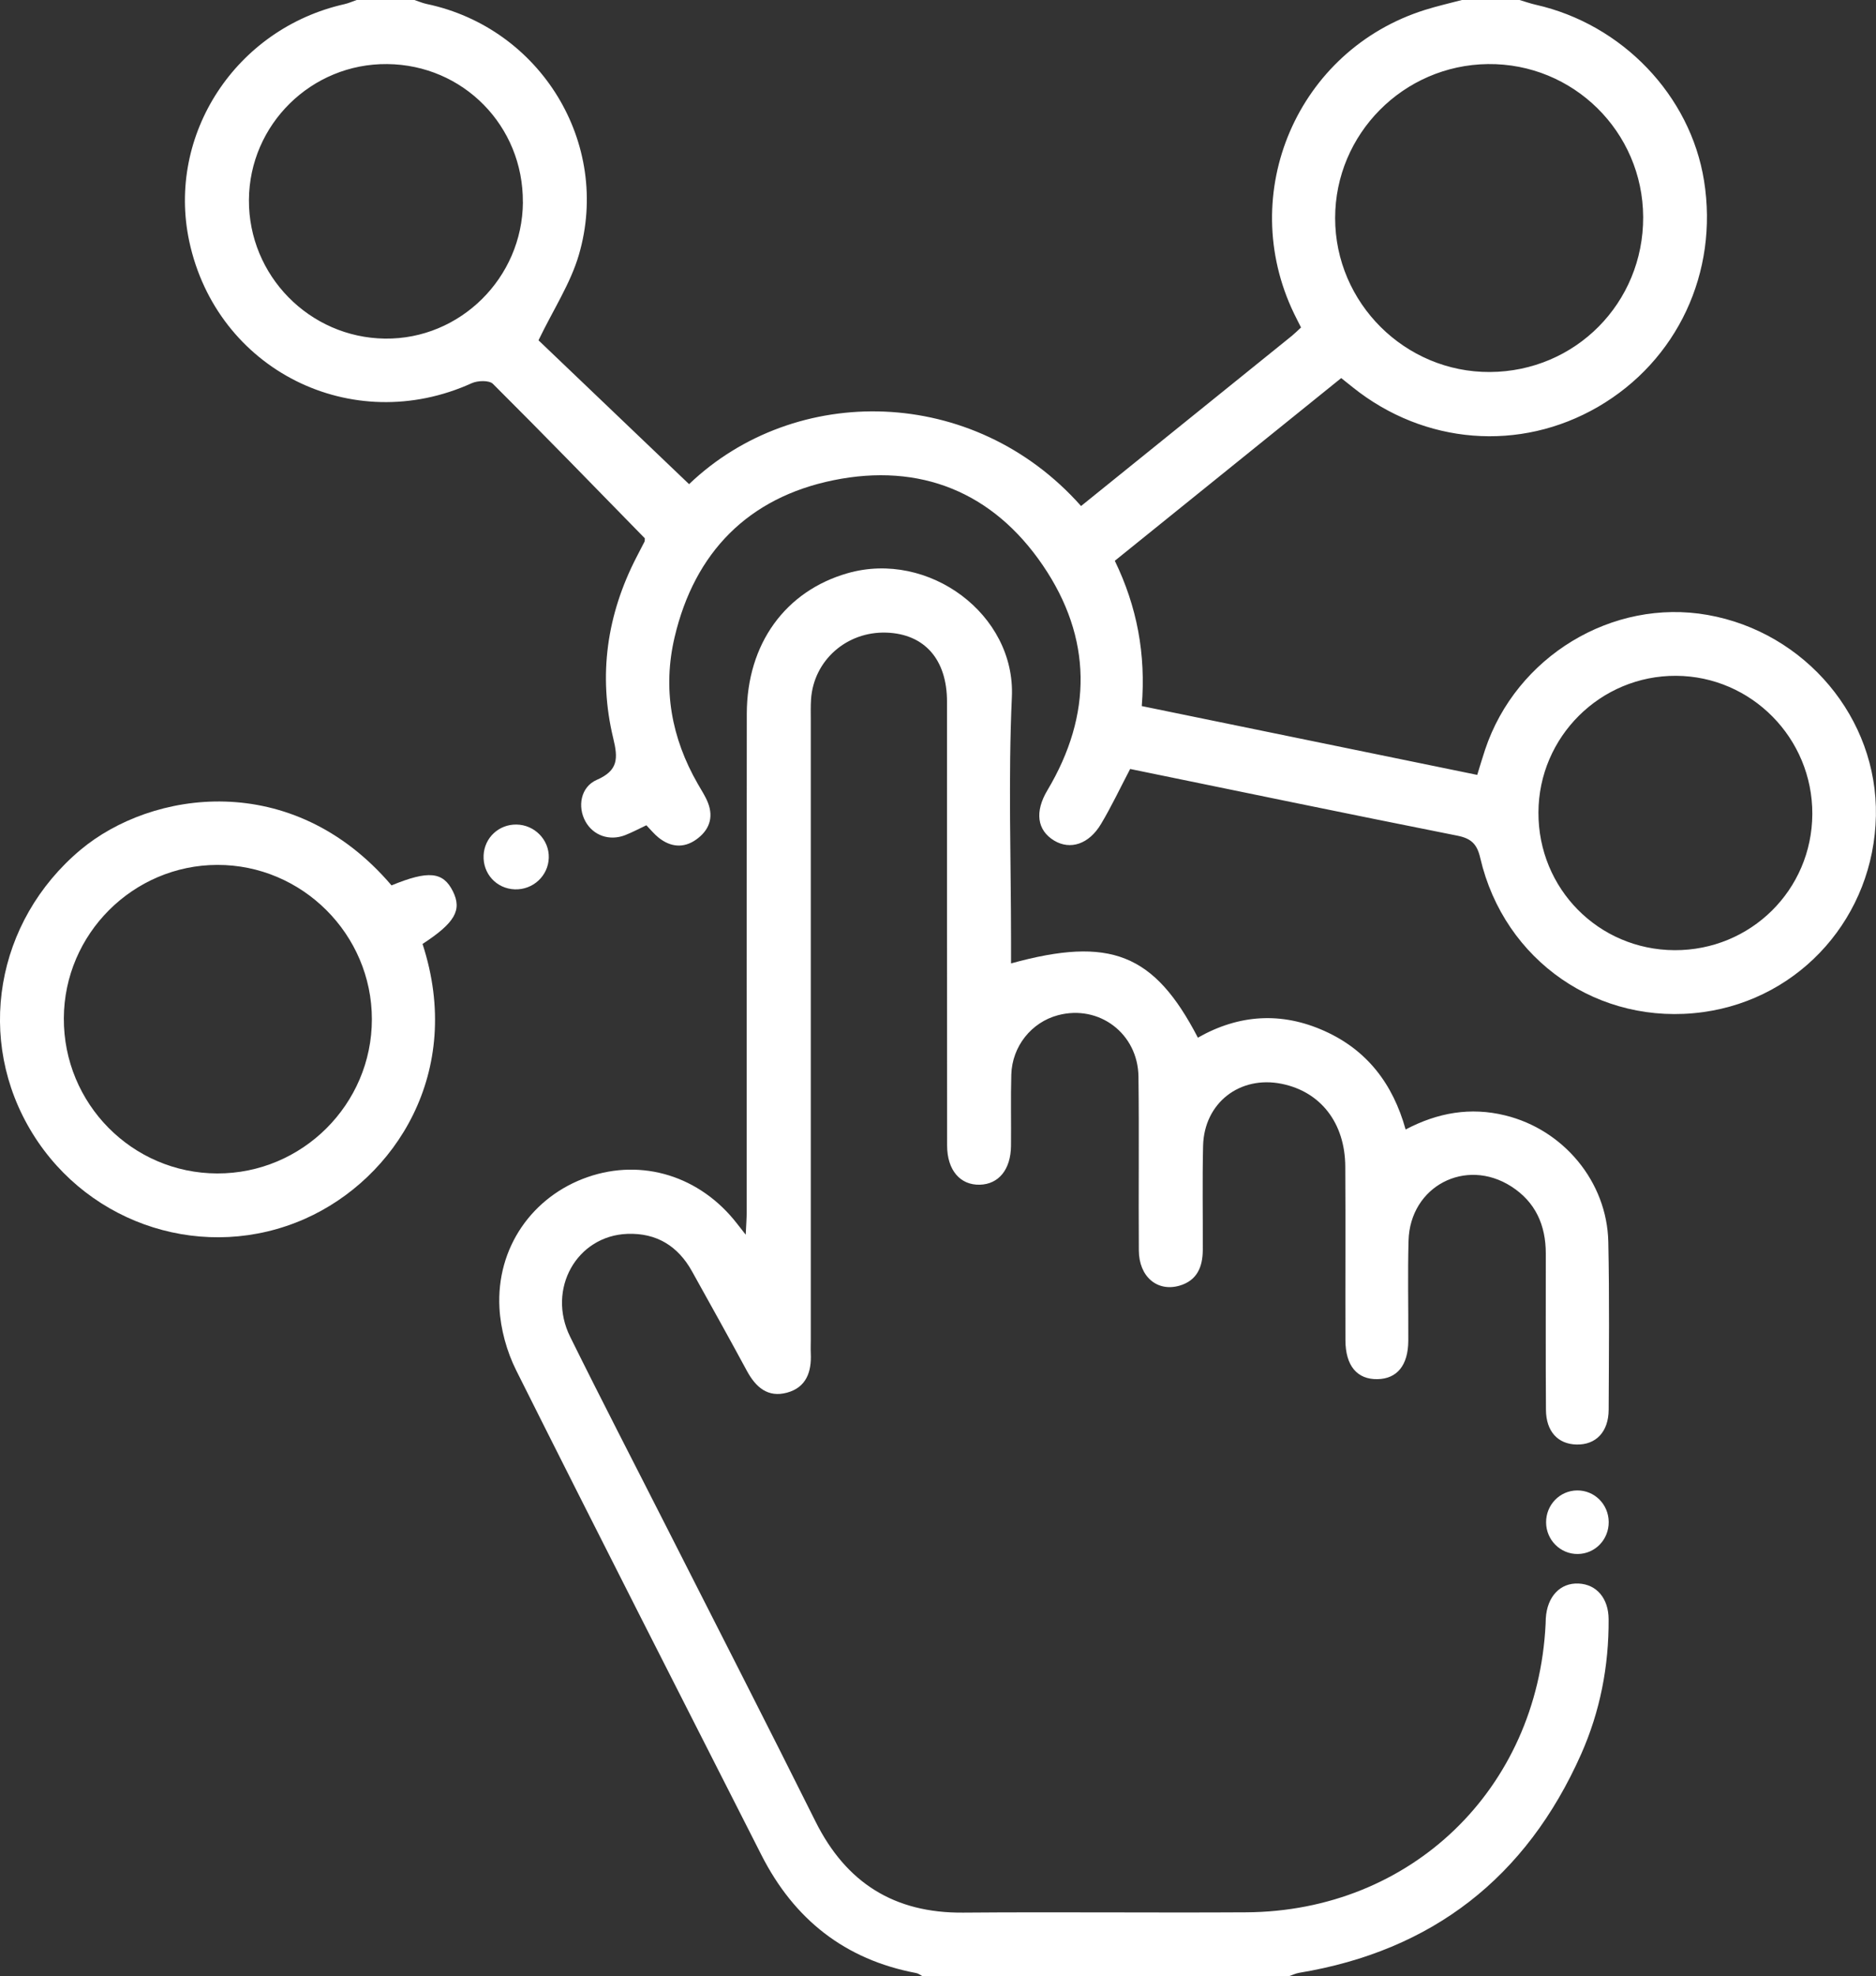
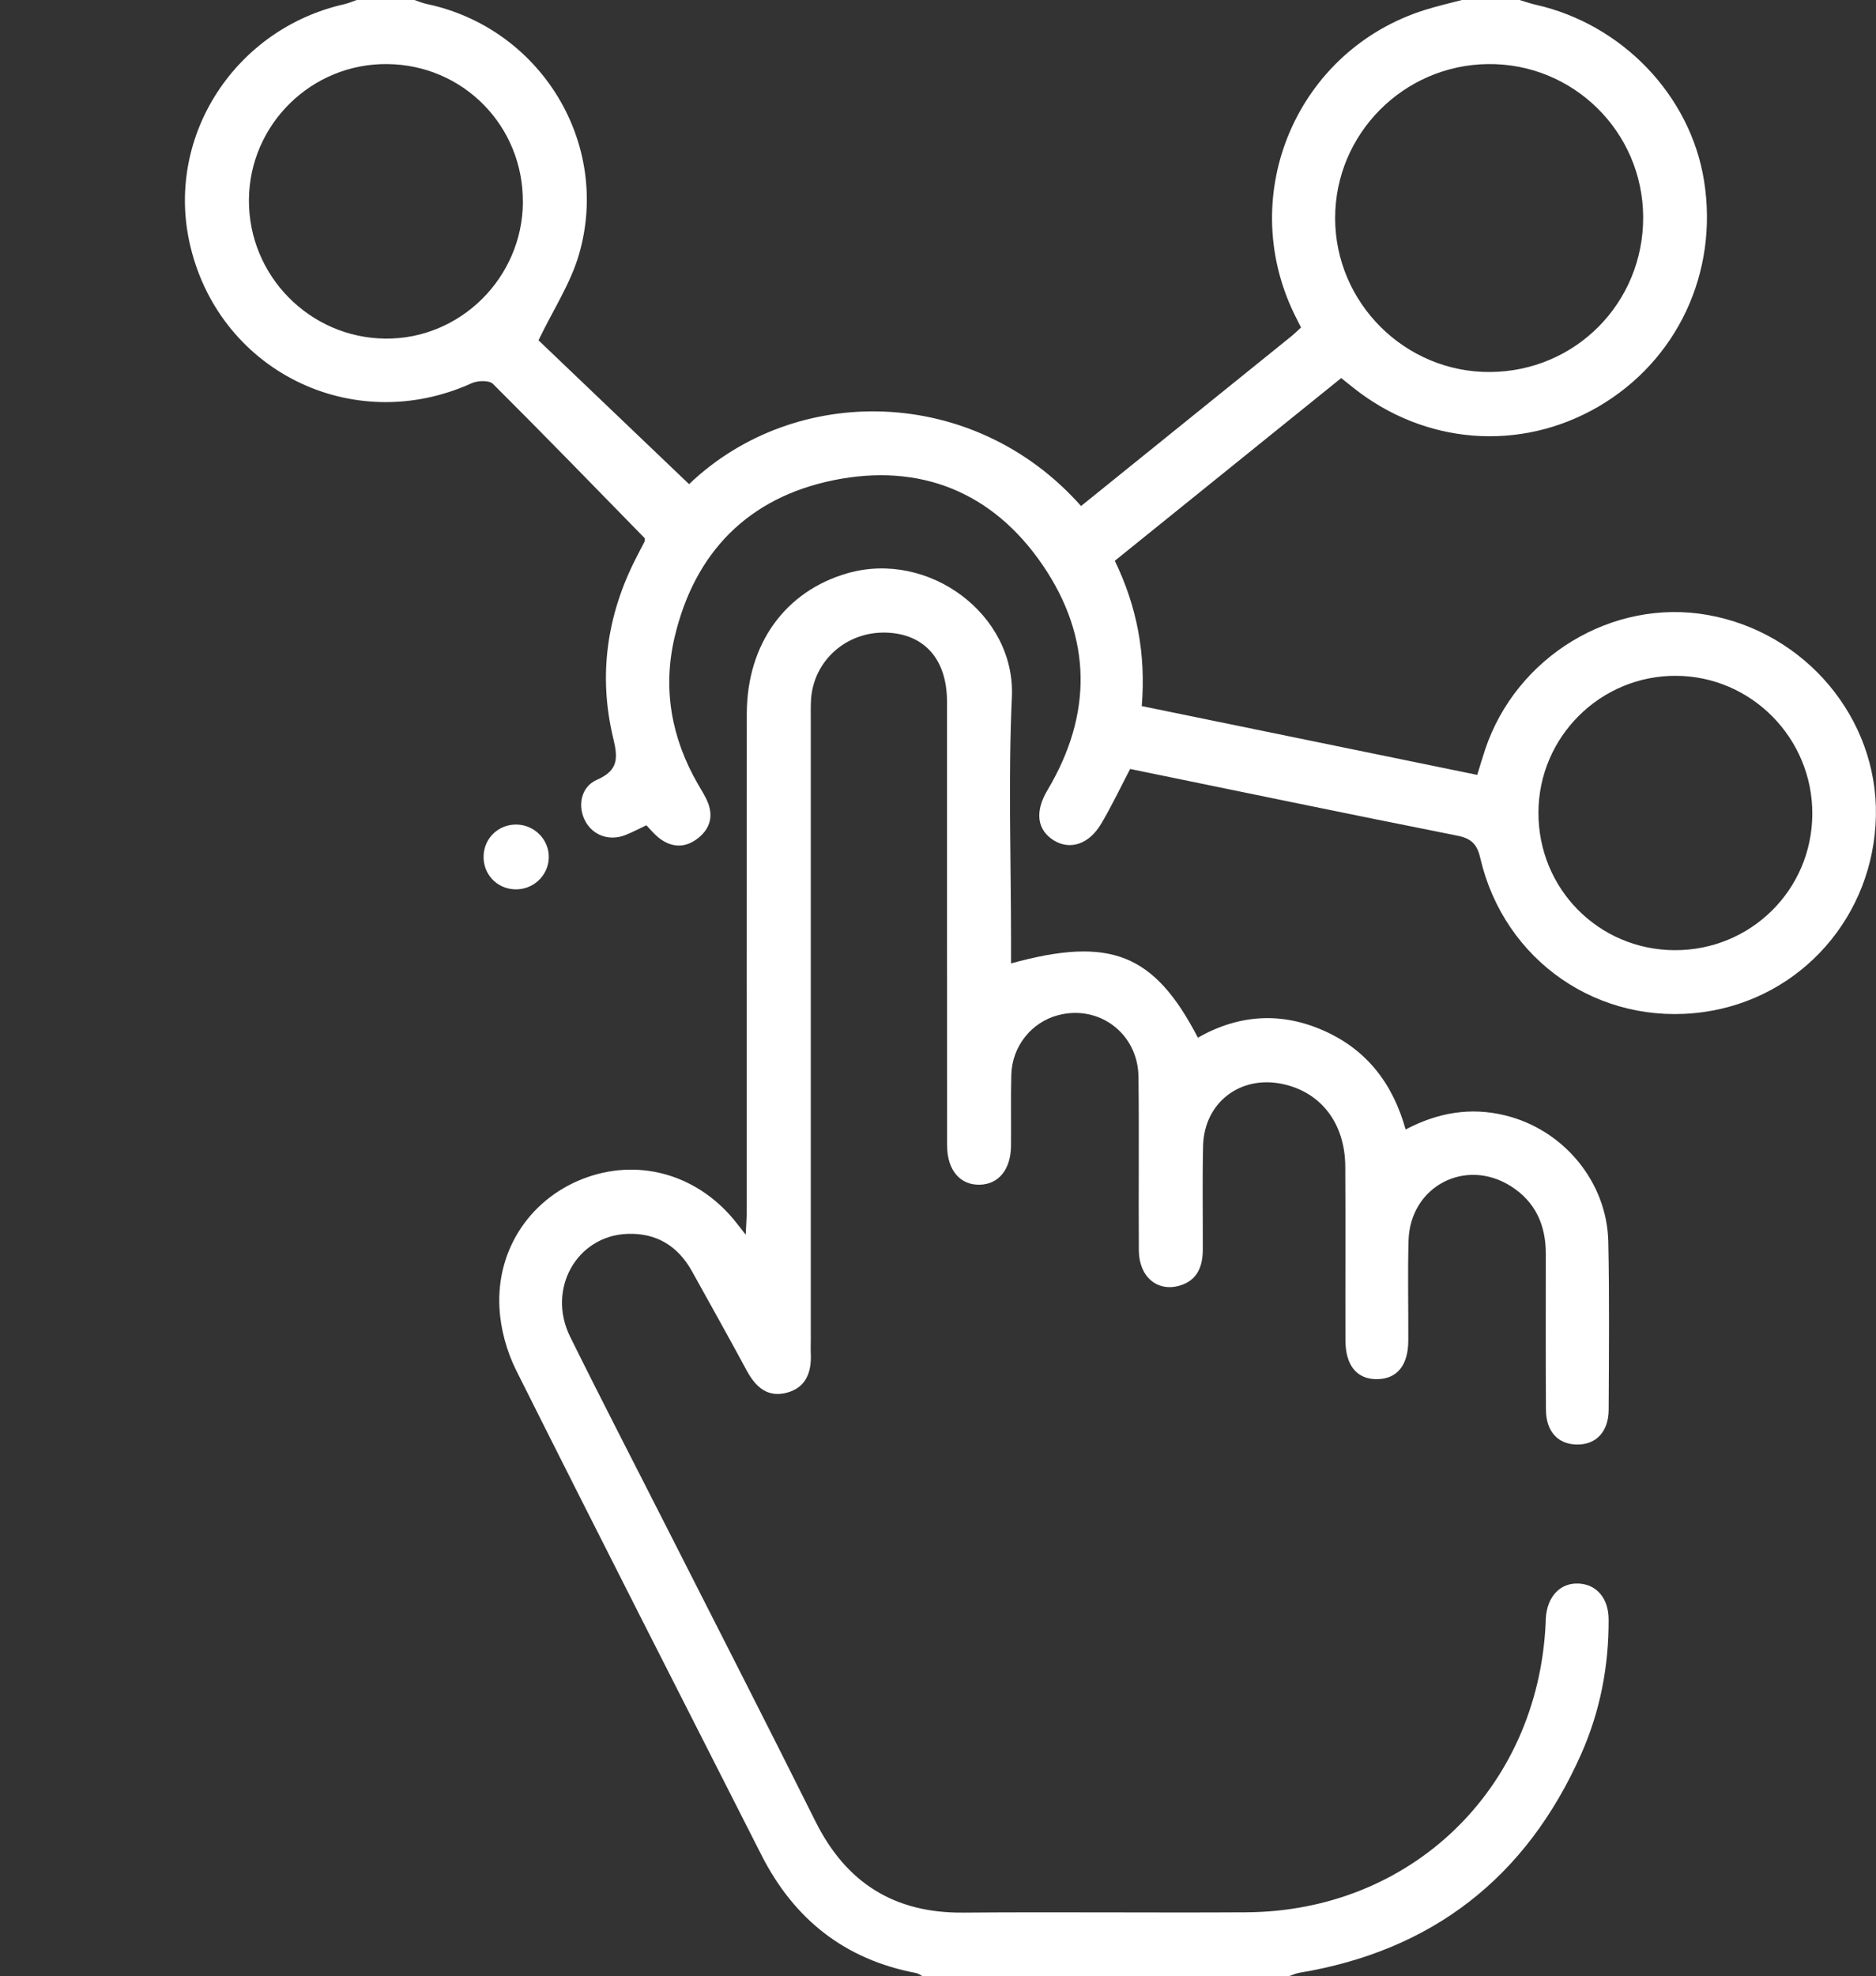
<svg xmlns="http://www.w3.org/2000/svg" id="Layer_2" viewBox="0 0 364.68 384">
  <rect x="0" y="0" width="364.68" height="384" fill="#333333" stroke="none" />
  <defs>
    <style>
      .cls-1 {
        fill: #fff;
      }
    </style>
  </defs>
  <g id="Layer_1-2" data-name="Layer_1">
    <g>
      <path class="cls-1" d="M295.39,0c1.05.31,2.08.68,3.14.92,16.82,3.79,30.06,17.61,32.72,34.18,2.86,17.82-5.2,35.01-20.61,43.95-15.19,8.81-33.74,7.34-47.64-3.77-.68-.54-1.35-1.08-2.28-1.82-14.66,11.83-29.28,23.62-44.01,35.5,4.32,8.92,6.06,18.13,5.24,28.23,21.77,4.46,43.41,8.9,65.21,13.37.58-1.85,1.02-3.39,1.53-4.9,6.04-18.12,24.76-29.45,43.25-26.18,19.04,3.36,33.09,20.11,32.72,39.03-.37,19.46-14.51,35.51-33.58,38.14-20.21,2.78-38.68-9.9-43.33-29.95-.62-2.68-1.73-3.79-4.45-4.33-21.24-4.22-42.45-8.62-63.61-12.96-1.93,3.69-3.63,7.29-5.66,10.69-2.35,3.94-5.98,5.1-9.1,3.23-3.36-2.02-3.8-5.63-1.33-9.77,8.8-14.74,8.71-29.62-.87-43.7-9.71-14.27-23.88-19.99-40.73-16.55-16.51,3.37-26.97,13.97-30.86,30.49-2.36,10.01-.63,19.59,4.52,28.53.68,1.19,1.45,2.35,1.95,3.61,1.18,2.98.2,5.44-2.3,7.2-2.43,1.71-4.95,1.46-7.26-.37-.86-.68-1.56-1.56-2.4-2.42-1.41.66-2.73,1.37-4.11,1.91-3.07,1.2-6.22.08-7.73-2.65-1.59-2.87-.94-6.71,2.19-8.08,4.18-1.82,4.17-4.14,3.21-8.09-2.95-12.23-1.24-24.04,4.55-35.24.51-.99,1.03-1.99,1.54-2.98.05-.1.02-.25.05-.63-9.73-9.95-19.55-20.07-29.53-30.01-.73-.72-2.95-.65-4.11-.13-23.29,10.57-49.56-2.57-54.92-27.56C32.36,26.14,45.84,5.56,66.95.81,67.76.63,68.54.27,69.33,0c3.74,0,7.49,0,11.23,0,.8.26,1.59.61,2.41.78,22.09,4.65,35.9,27.04,29.56,48.73-1.64,5.6-5,10.69-7.85,16.61,9.44,9.02,19.35,18.48,29.27,27.95,20.62-19.71,55.31-19.29,76.2,4.25,13.66-11.02,27.34-22.05,41.01-33.09.56-.46,1.07-.98,1.75-1.6-.49-.97-.94-1.84-1.36-2.71-11.3-23.42.69-51.23,25.47-59,2.36-.74,4.77-1.29,7.16-1.92,3.74,0,7.49,0,11.23,0ZM289.62,72.28c16.65-.09,29.86-13.44,29.8-30.11-.07-16.58-13.61-29.91-30.18-29.72-16.41.19-29.7,13.58-29.7,29.92,0,16.49,13.59,30,30.09,29.91ZM325.52,184.62c14.8.06,26.72-11.71,26.78-26.46.06-14.72-11.84-26.78-26.49-26.85-14.69-.07-26.7,11.85-26.75,26.55-.05,14.82,11.69,26.69,26.46,26.76ZM101.64,39.29c.1-14.82-11.59-26.71-26.38-26.84-14.71-.14-26.79,11.74-26.87,26.41-.08,14.68,11.78,26.75,26.45,26.93,14.6.18,26.71-11.8,26.81-26.5Z" />
      <path class="cls-1" d="M179.37,384c-.43-.22-.83-.56-1.28-.64-13.85-2.61-23.73-10.44-30.07-22.92-15.93-31.37-31.92-62.71-47.67-94.17-1.84-3.68-3.04-8.02-3.26-12.13-.64-11.71,6.39-21.69,17.13-25.43,10.62-3.69,21.87-.2,29.03,9.01.38.49.76.97,1.71,2.18.09-1.94.19-3.2.19-4.46,0-32.25-.02-64.5.02-96.75.02-13.63,7.53-23.87,19.61-27.32,15.74-4.49,32.65,7.99,31.92,24.06-.72,15.84-.16,31.74-.16,47.62,0,1.36,0,2.72,0,4.14,19.28-5.31,27.83-1.92,36.32,14.43,7.96-4.53,16.25-5.06,24.61-1.3,8.25,3.7,13.3,10.25,15.77,19.14,6.26-3.29,12.6-4.39,19.34-2.74,11.33,2.76,19.81,12.87,20.06,24.57.23,10.87.12,21.75.07,32.62-.02,4.32-2.49,6.86-6.27,6.76-3.61-.09-5.89-2.55-5.92-6.74-.07-10.12-.02-20.25-.03-30.37,0-5.5-2-10.02-6.72-13.04-8.88-5.67-19.66-.02-19.96,10.51-.18,6.49-.02,13-.05,19.5-.03,4.75-2.18,7.37-5.99,7.44-3.96.07-6.22-2.6-6.23-7.57-.03-11.25.04-22.5-.03-33.75-.05-8.46-4.79-14.53-12.34-16.06-8.17-1.66-15.1,3.71-15.3,12.05-.16,6.75-.03,13.5-.06,20.25-.02,3.27-1.11,5.93-4.54,6.92-4.33,1.24-7.86-1.76-7.89-6.85-.08-11.25.07-22.5-.07-33.75-.1-8.42-7.68-14.08-15.66-11.95-5.14,1.37-8.9,6.03-9.06,11.53-.13,4.62-.01,9.25-.06,13.87-.05,4.57-2.38,7.43-6.06,7.53-3.81.1-6.35-2.81-6.36-7.61-.03-28.75-.02-57.5-.02-86.25,0-8.18-4.35-13.14-11.74-13.41-7.74-.28-14.17,5.37-14.69,12.94-.09,1.37-.05,2.75-.05,4.12,0,40.12,0,80.25,0,120.37,0,.87-.04,1.75,0,2.62.17,3.59-.88,6.6-4.61,7.62-3.74,1.02-6.09-1.05-7.81-4.23-3.5-6.48-7.09-12.9-10.67-19.34-2.73-4.92-6.9-7.48-12.54-7.28-9.86.35-15.73,10.73-11.15,19.99,6.25,12.64,12.74,25.15,19.12,37.73,9.54,18.8,19.16,37.57,28.57,56.44,5.96,11.95,15.34,17.84,28.72,17.72,18.34-.15,36.68.05,55.01-.06,32.02-.19,56.62-23.92,58.2-55.99.02-.37.02-.75.04-1.12.25-4.24,2.81-6.95,6.39-6.77,3.49.17,5.8,2.87,5.82,6.93.06,9.12-1.66,17.94-5.35,26.24-10.66,23.96-28.93,38.19-54.83,42.47-.7.12-1.36.46-2.05.69h-71.11Z" />
-       <path class="cls-1" d="M82.14,183.42c8.13,24.88-5.34,45.62-22.83,53.38-19.25,8.54-41.85,1.45-52.98-16.56-11.21-18.14-7.19-41.25,9.3-55.1,13.75-11.54,41.12-15.81,60.48,6.89,7.16-2.95,10.04-2.67,11.94,1.17,1.79,3.63.4,6.09-5.91,10.21ZM42.23,228c16.53.04,30.06-13.44,30.06-29.96,0-16.5-13.56-30.03-30.05-29.99-16.36.04-29.76,13.41-29.83,29.79-.08,16.6,13.29,30.12,29.82,30.16Z" />
      <path class="cls-1" d="M106.68,166.66c-.1,3.52-3.06,6.26-6.61,6.14-3.57-.13-6.24-3.05-6.06-6.63.17-3.4,2.94-6,6.37-5.96,3.54.04,6.4,2.97,6.3,6.46Z" />
-       <path class="cls-1" d="M306.58,289.59c3.38-.03,6.11,2.69,6.14,6.12.03,3.43-2.64,6.2-6.02,6.23-3.36.04-6.13-2.72-6.15-6.12-.03-3.42,2.66-6.2,6.03-6.23Z" />
    </g>
  </g>
</svg>